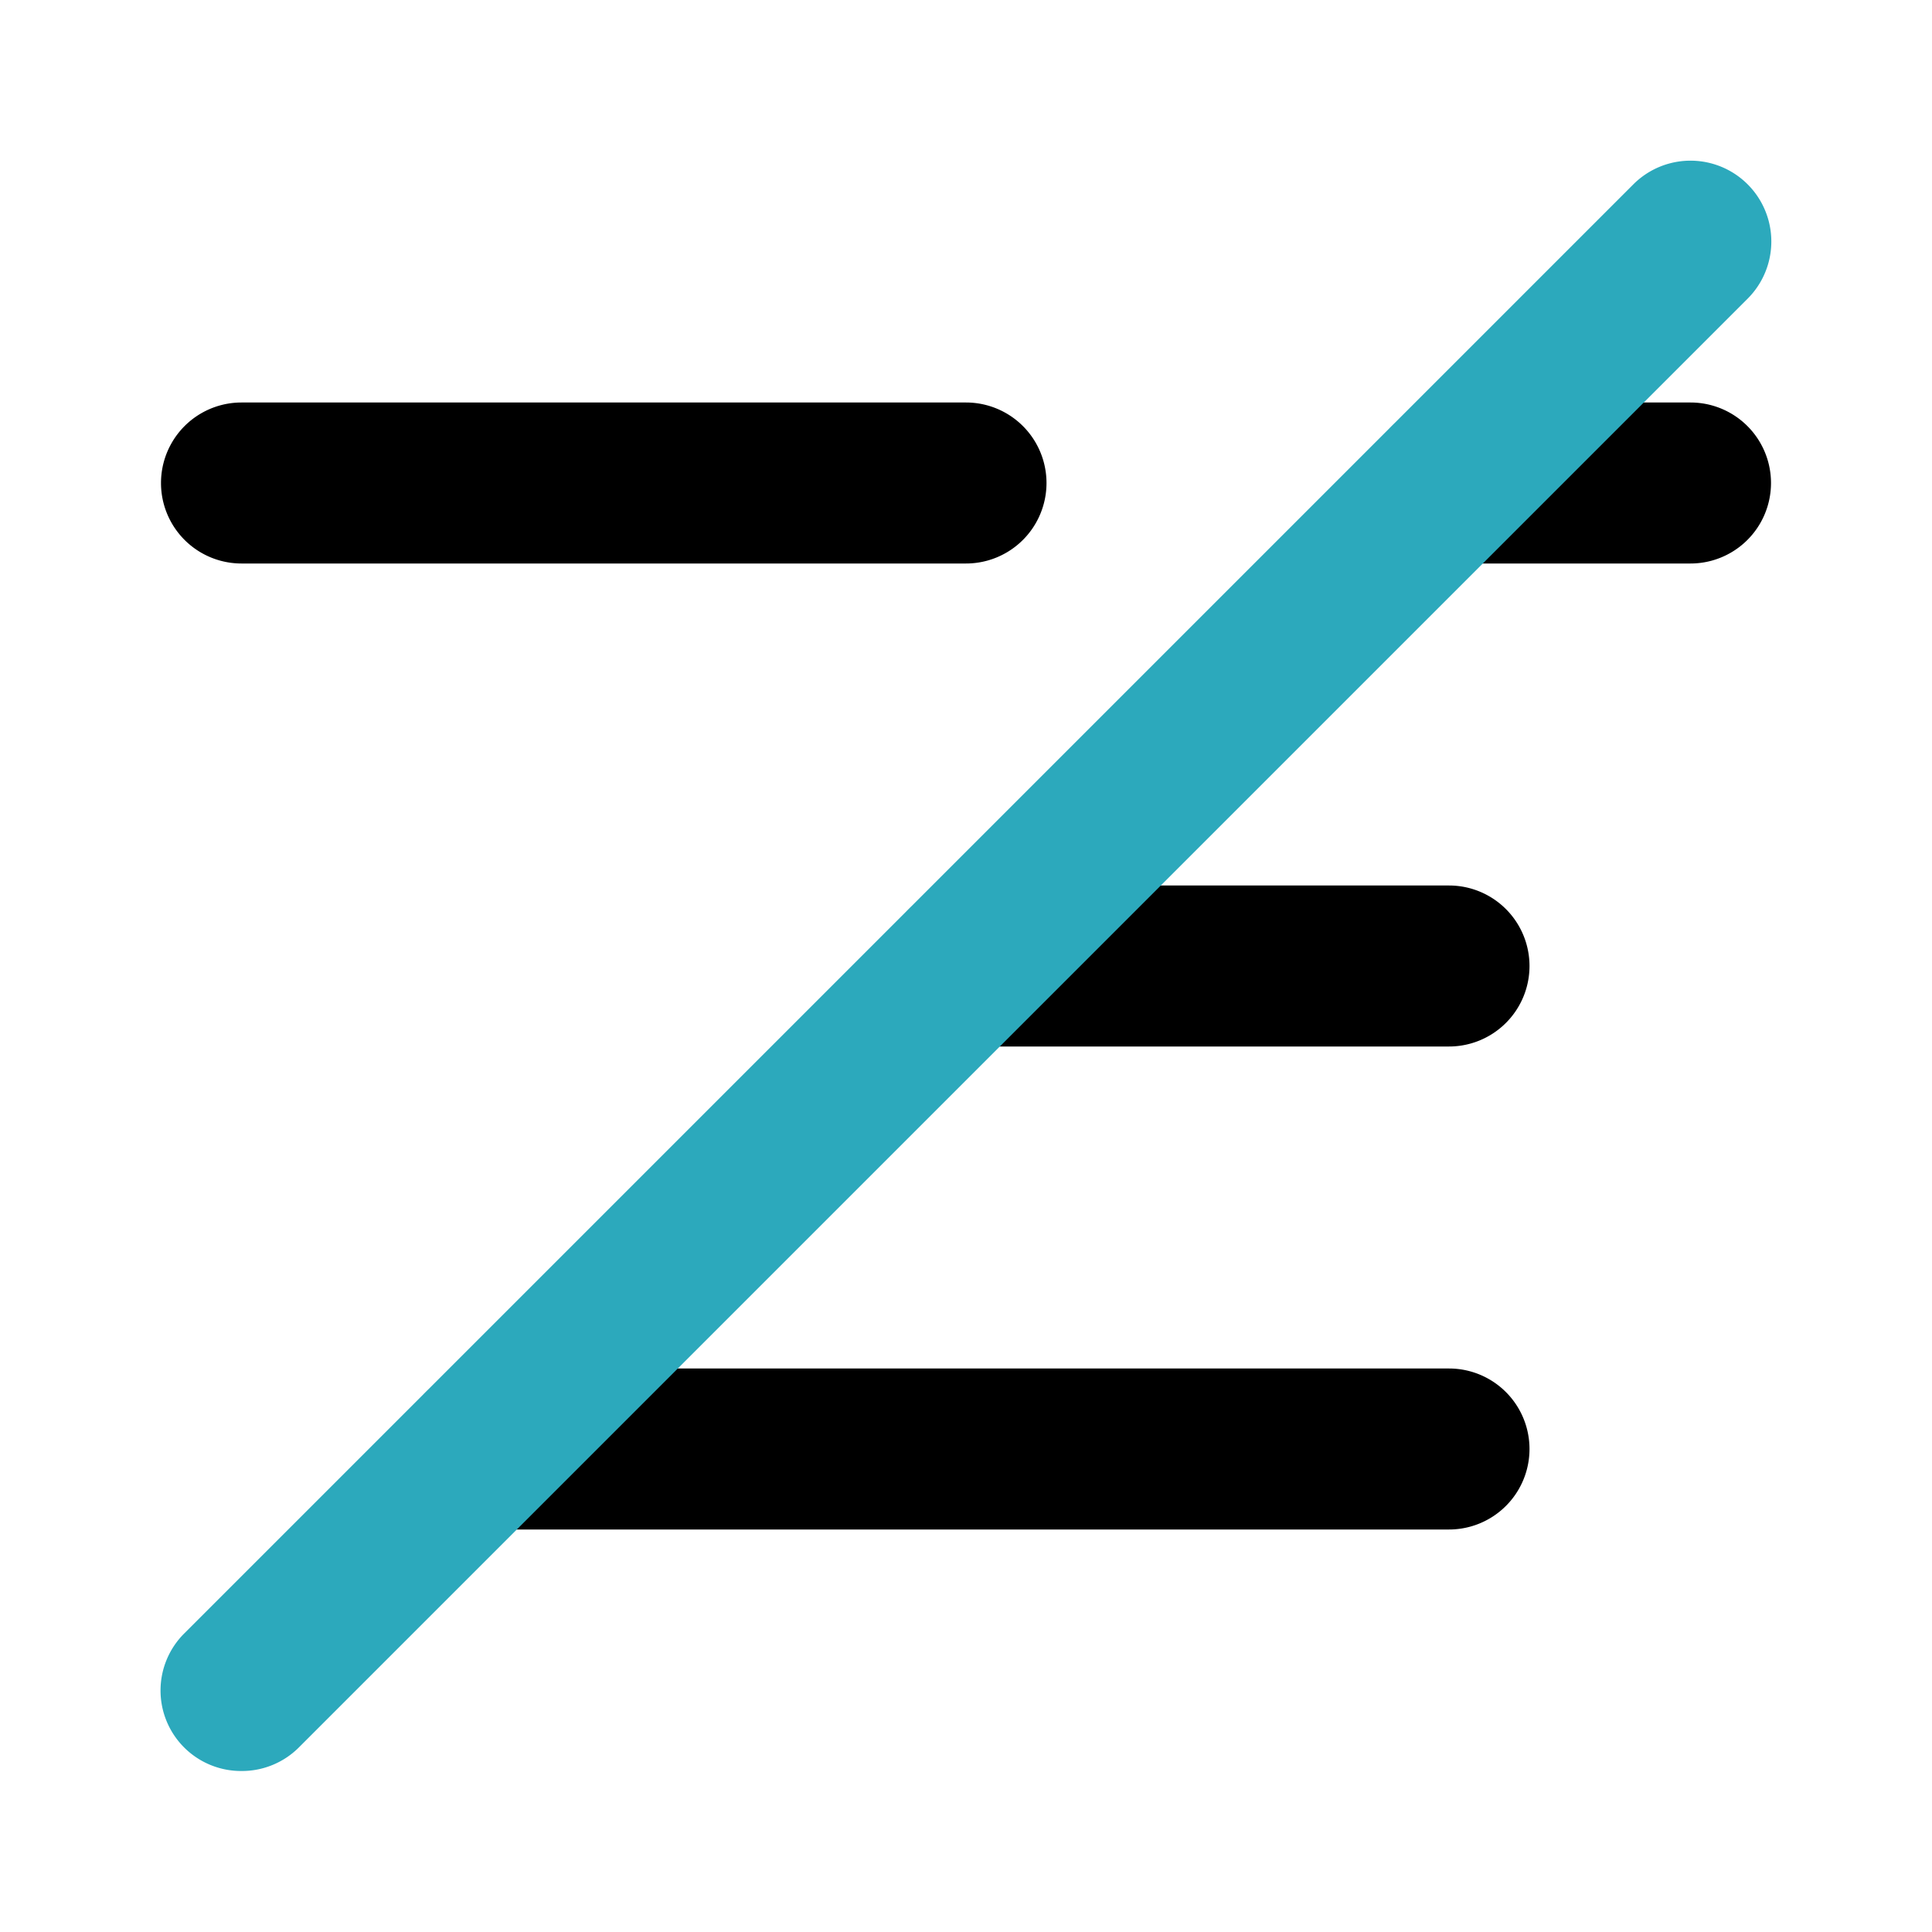
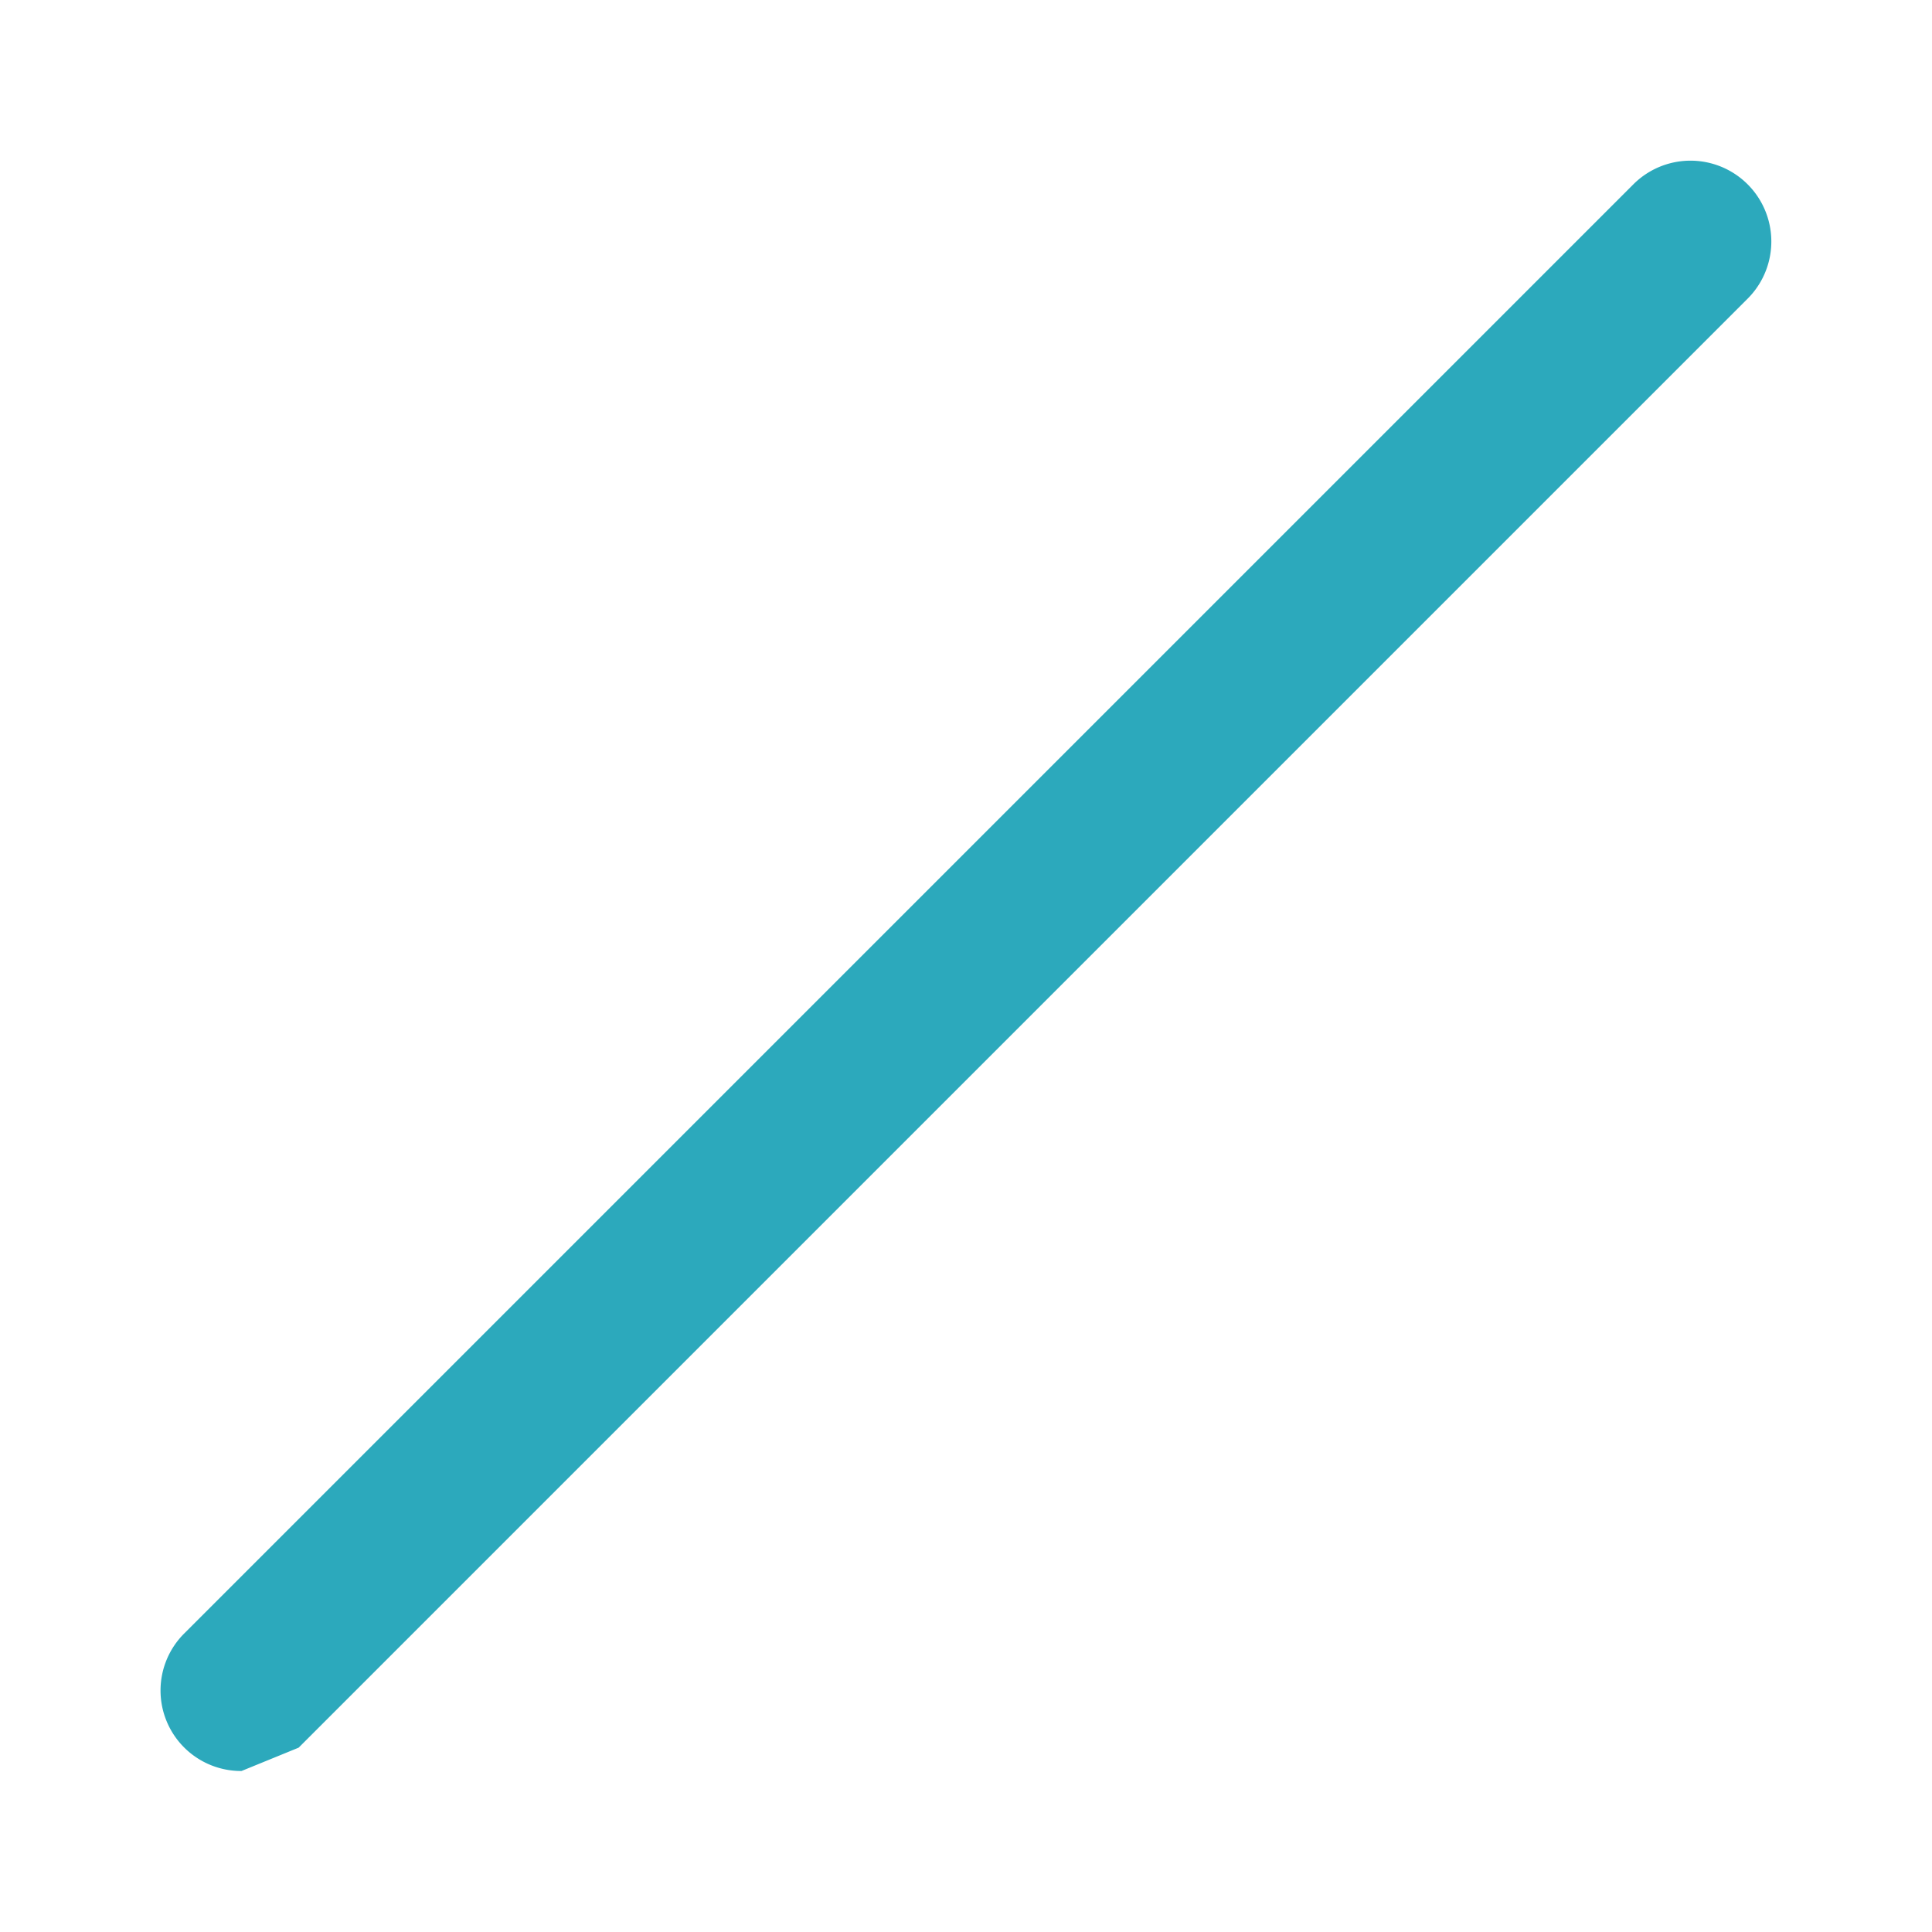
<svg xmlns="http://www.w3.org/2000/svg" fill="#000000" width="800px" height="800px" viewBox="0 0 24 24" id="align-center-disable-2" data-name="Flat Color" class="icon flat-color">
-   <path id="primary" d="M18,19H6a1,1,0,0,1,0-2H18a1,1,0,0,1,0,2Zm0-6H12a1,1,0,0,1,0-2h6a1,1,0,0,1,0,2Zm3-6H18a1,1,0,0,1,0-2h3a1,1,0,0,1,0,2ZM12,7H3A1,1,0,0,1,3,5h9a1,1,0,0,1,0,2Z" style="fill: rgb(0, 0, 0);" />
-   <path id="secondary" d="M3,22a1,1,0,0,1-.71-.29,1,1,0,0,1,0-1.42l18-18a1,1,0,1,1,1.42,1.42l-18,18A1,1,0,0,1,3,22Z" style="fill: rgb(44, 169, 188);" />
+   <path id="secondary" d="M3,22a1,1,0,0,1-.71-.29,1,1,0,0,1,0-1.42l18-18a1,1,0,1,1,1.42,1.42l-18,18Z" style="fill: rgb(44, 169, 188);" />
</svg>